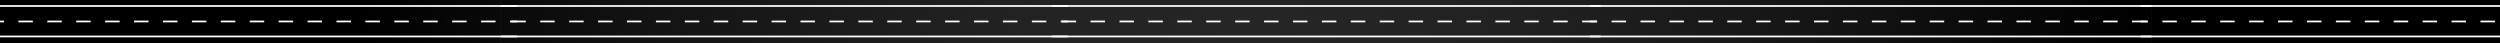
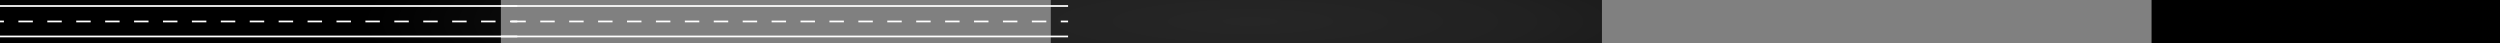
<svg xmlns="http://www.w3.org/2000/svg" width="1920" height="33" fill="none">
  <rect width="100%" height="100%" fill="#808080" stroke="none" />
  <path d="M1230.3 0H807.026v33H1230.3V0z" fill="url(#paint0_radial_3_211)" />
-   <path d="M1242.91 3.941H798.625v1.317h444.285V3.941zm0 23.4H798.625v1.318h444.285v-1.317zm-438.683-11.5h-5.602v1.317h5.602v-1.317zm421.973 1.317h-11.11v-1.317h11.11v1.317zm-22.21 0h-11.1v-1.317h11.1v1.317zm-22.21 0h-11.1v-1.317h11.1v1.317zm-22.21 0h-11.1v-1.317h11.1v1.317zm-22.21 0h-11.1v-1.317h11.1v1.317zm-22.21 0h-11.1v-1.317h11.1v1.317zm-22.21 0h-11.1v-1.317h11.1v1.317zm-22.21 0h-11.1v-1.317h11.1v1.317zm-22.2 0h-11.11v-1.317h11.11v1.317zm-22.21 0h-11.11v-1.317h11.11v1.317zm-22.21 0h-11.106v-1.317h11.106v1.317zm-22.211 0h-11.105v-1.317h11.105v1.317zm-22.209 0h-11.104v-1.317h11.104v1.317zm-22.209 0h-11.105v-1.317h11.104l.001 1.317zm-22.209 0h-11.105v-1.317h11.104l.001 1.317zm-22.209 0h-11.105v-1.317h11.104l.001 1.317zm-22.21 0h-11.104v-1.317h11.104v1.317zm-22.209 0H837.54v-1.317h11.104v1.317zm-22.209 0h-11.104v-1.317h11.104v1.317zm416.475-1.317h-5.61v1.317h5.61v-1.317z" fill="#fff" />
-   <path d="M1652.68 0H1229.4v33h423.28V0z" fill="url(#paint1_radial_3_211)" />
-   <path d="M1665.28 3.941H1221v1.317h444.28V3.941zm0 23.4H1221v1.318h444.28v-1.317zm-438.68-11.5h-5.6v1.317h5.6v-1.317zm421.97 1.317h-11.1v-1.317h11.1v1.317zm-22.21 0h-11.1v-1.317h11.1v1.317zm-22.2 0h-11.11v-1.317h11.11v1.317zm-22.21 0h-11.11v-1.317h11.11v1.317zm-22.21 0h-11.11v-1.317h11.11v1.317zm-22.21 0h-11.1v-1.317h11.1v1.317zm-22.21 0h-11.11v-1.317h11.11v1.317zm-22.21 0h-11.1v-1.317h11.1v1.317zm-22.21 0h-11.1v-1.317h11.1v1.317zm-22.21 0h-11.1v-1.317h11.1v1.317zm-22.21 0h-11.1v-1.317h11.1v1.317zm-22.21 0h-11.1v-1.317h11.1v1.317zm-22.2 0h-11.11v-1.317h11.11v1.317zm-22.21 0h-11.11v-1.317h11.1l.01 1.317zm-22.21 0h-11.11v-1.317h11.11v1.317zm-22.21 0h-11.11v-1.317h11.11v1.317zm-22.21 0h-11.11v-1.317h11.11v1.317zm-22.21 0h-11.1v-1.317h11.1v1.317zm-22.21 0h-11.1v-1.317h11.1v1.317zm416.47-1.317h-5.6v1.317h5.6v-1.317z" fill="#fff" />
  <path d="M1920 0h-267.6v33H1920V0z" fill="url(#paint2_radial_3_211)" />
-   <path d="M1920 3.941h-276v1.317h276V3.941zm0 23.4h-276v1.318h276v-1.317zm-270.4-11.5h-5.6v1.317h5.6v-1.317zm266.51 1.317h-11.1v-1.317h11.1v1.317zm-22.21 0h-11.1v-1.317h11.1v1.317zm-22.21 0h-11.1v-1.317h11.1v1.317zm-22.21 0h-11.1v-1.317h11.1v1.317zm-22.21 0h-11.1v-1.317h11.1v1.317zm-22.2 0h-11.11v-1.317h11.11v1.317zm-22.21 0h-11.11v-1.317h11.1l.01 1.317zm-22.21 0h-11.11v-1.317h11.11v1.317zm-22.21 0h-11.11v-1.317h11.11v1.317zm-22.21 0h-11.11v-1.317h11.11v1.317zm-22.21 0h-11.1v-1.317h11.1v1.317zm-22.21 0h-11.1v-1.317h11.1v1.317z" fill="#fff" />
-   <path d="M807.679 0H384.401v33h423.278V0z" fill="url(#paint3_radial_3_211)" />
  <path d="M820.281 3.941H376v1.317h444.281V3.941zm0 23.4H376v1.318h444.281v-1.317zm-438.679-11.5H376v1.317h5.602v-1.317zm421.972 1.317h-11.105v-1.317h11.105v1.317zm-22.209 0H770.26v-1.317h11.105v1.317zm-22.209 0h-11.105v-1.317h11.105v1.317zm-22.209 0h-11.105v-1.317h11.105v1.317zm-22.209 0h-11.105v-1.317h11.105v1.317zm-22.209 0h-11.104v-1.317h11.104v1.317zm-22.21 0h-11.104v-1.317h11.104v1.317zm-22.209 0h-11.104v-1.317h11.104v1.317zm-22.209 0h-11.104v-1.317h11.104v1.317zm-22.209 0h-11.104v-1.317h11.104v1.317zm-22.209 0h-11.104v-1.317h11.104v1.317zm-22.209 0h-11.105v-1.317h11.105v1.317zm-22.209 0h-11.104v-1.317h11.104v1.317zm-22.209 0h-11.105v-1.317h11.104l.001 1.317zm-22.209 0h-11.105v-1.317h11.104l.001 1.317zm-22.209 0h-11.105v-1.317h11.104l.001 1.317zm-22.21 0h-11.104v-1.317h11.104v1.317zm-22.209 0h-11.104v-1.317h11.104v1.317zm-22.209 0h-11.104v-1.317h11.104v1.317zm416.471-1.317h-5.602v1.317h5.602v-1.317z" fill="#fff" />
  <path d="M384.679 0H0v33h384.679V0z" fill="url(#paint4_radial_3_211)" />
  <path d="M397.281 3.941H0v1.317h397.281V3.941zm0 23.4H0v1.318h397.281v-1.317zm-16.707-10.183h-11.105v-1.317h11.105v1.317zm-22.209 0H347.26v-1.317h11.105v1.317zm-22.209 0h-11.105v-1.317h11.105v1.317zm-22.209 0h-11.105v-1.317h11.105v1.317zm-22.209 0h-11.105v-1.317h11.105v1.317zm-22.209 0h-11.104v-1.317h11.104v1.317zm-22.21 0h-11.104v-1.317h11.104v1.317zm-22.209 0h-11.104v-1.317h11.104v1.317zm-22.209 0h-11.104v-1.317h11.104v1.317zm-22.209 0h-11.104v-1.317h11.104v1.317zm-22.209 0h-11.104v-1.317h11.104v1.317zm-22.209 0h-11.105v-1.317h11.105v1.317zm-22.209 0h-11.104v-1.317h11.104v1.317zm-22.209 0H80.751v-1.317h11.104l.001 1.317zm-22.209 0H58.542v-1.317h11.104l.001 1.317zm-22.209 0H36.333v-1.317h11.104l.001 1.317zm-22.21 0H14.124v-1.317h11.104v1.317zm-22.209 0H0v-1.317h3.019v1.317zm394.262-1.317h-5.602v1.317h5.602v-1.317z" fill="#fff" />
  <defs>
    <radialGradient id="paint0_radial_3_211" cx="0" cy="0" r="1" gradientUnits="userSpaceOnUse" gradientTransform="matrix(682.954 0 0 106.229 959.999 16.5)">
      <stop stop-color="#262626" />
      <stop offset=".311" stop-color="#212121" />
      <stop offset=".674" stop-color="#131313" />
      <stop offset="1" />
    </radialGradient>
    <radialGradient id="paint1_radial_3_211" cx="0" cy="0" r="1" gradientUnits="userSpaceOnUse" gradientTransform="matrix(682.954 0 0 106.229 959.999 16.5)">
      <stop stop-color="#262626" />
      <stop offset=".311" stop-color="#212121" />
      <stop offset=".674" stop-color="#131313" />
      <stop offset="1" />
    </radialGradient>
    <radialGradient id="paint2_radial_3_211" cx="0" cy="0" r="1" gradientUnits="userSpaceOnUse" gradientTransform="matrix(682.954 0 0 106.229 959.999 16.5)">
      <stop stop-color="#262626" />
      <stop offset=".311" stop-color="#212121" />
      <stop offset=".674" stop-color="#131313" />
      <stop offset="1" />
    </radialGradient>
    <radialGradient id="paint3_radial_3_211" cx="0" cy="0" r="1" gradientUnits="userSpaceOnUse" gradientTransform="matrix(682.954 0 0 106.229 959.999 16.5)">
      <stop stop-color="#262626" />
      <stop offset=".311" stop-color="#212121" />
      <stop offset=".674" stop-color="#131313" />
      <stop offset="1" />
    </radialGradient>
    <radialGradient id="paint4_radial_3_211" cx="0" cy="0" r="1" gradientUnits="userSpaceOnUse" gradientTransform="matrix(682.954 0 0 106.229 959.999 16.5)">
      <stop stop-color="#262626" />
      <stop offset=".311" stop-color="#212121" />
      <stop offset=".674" stop-color="#131313" />
      <stop offset="1" />
    </radialGradient>
  </defs>
</svg>